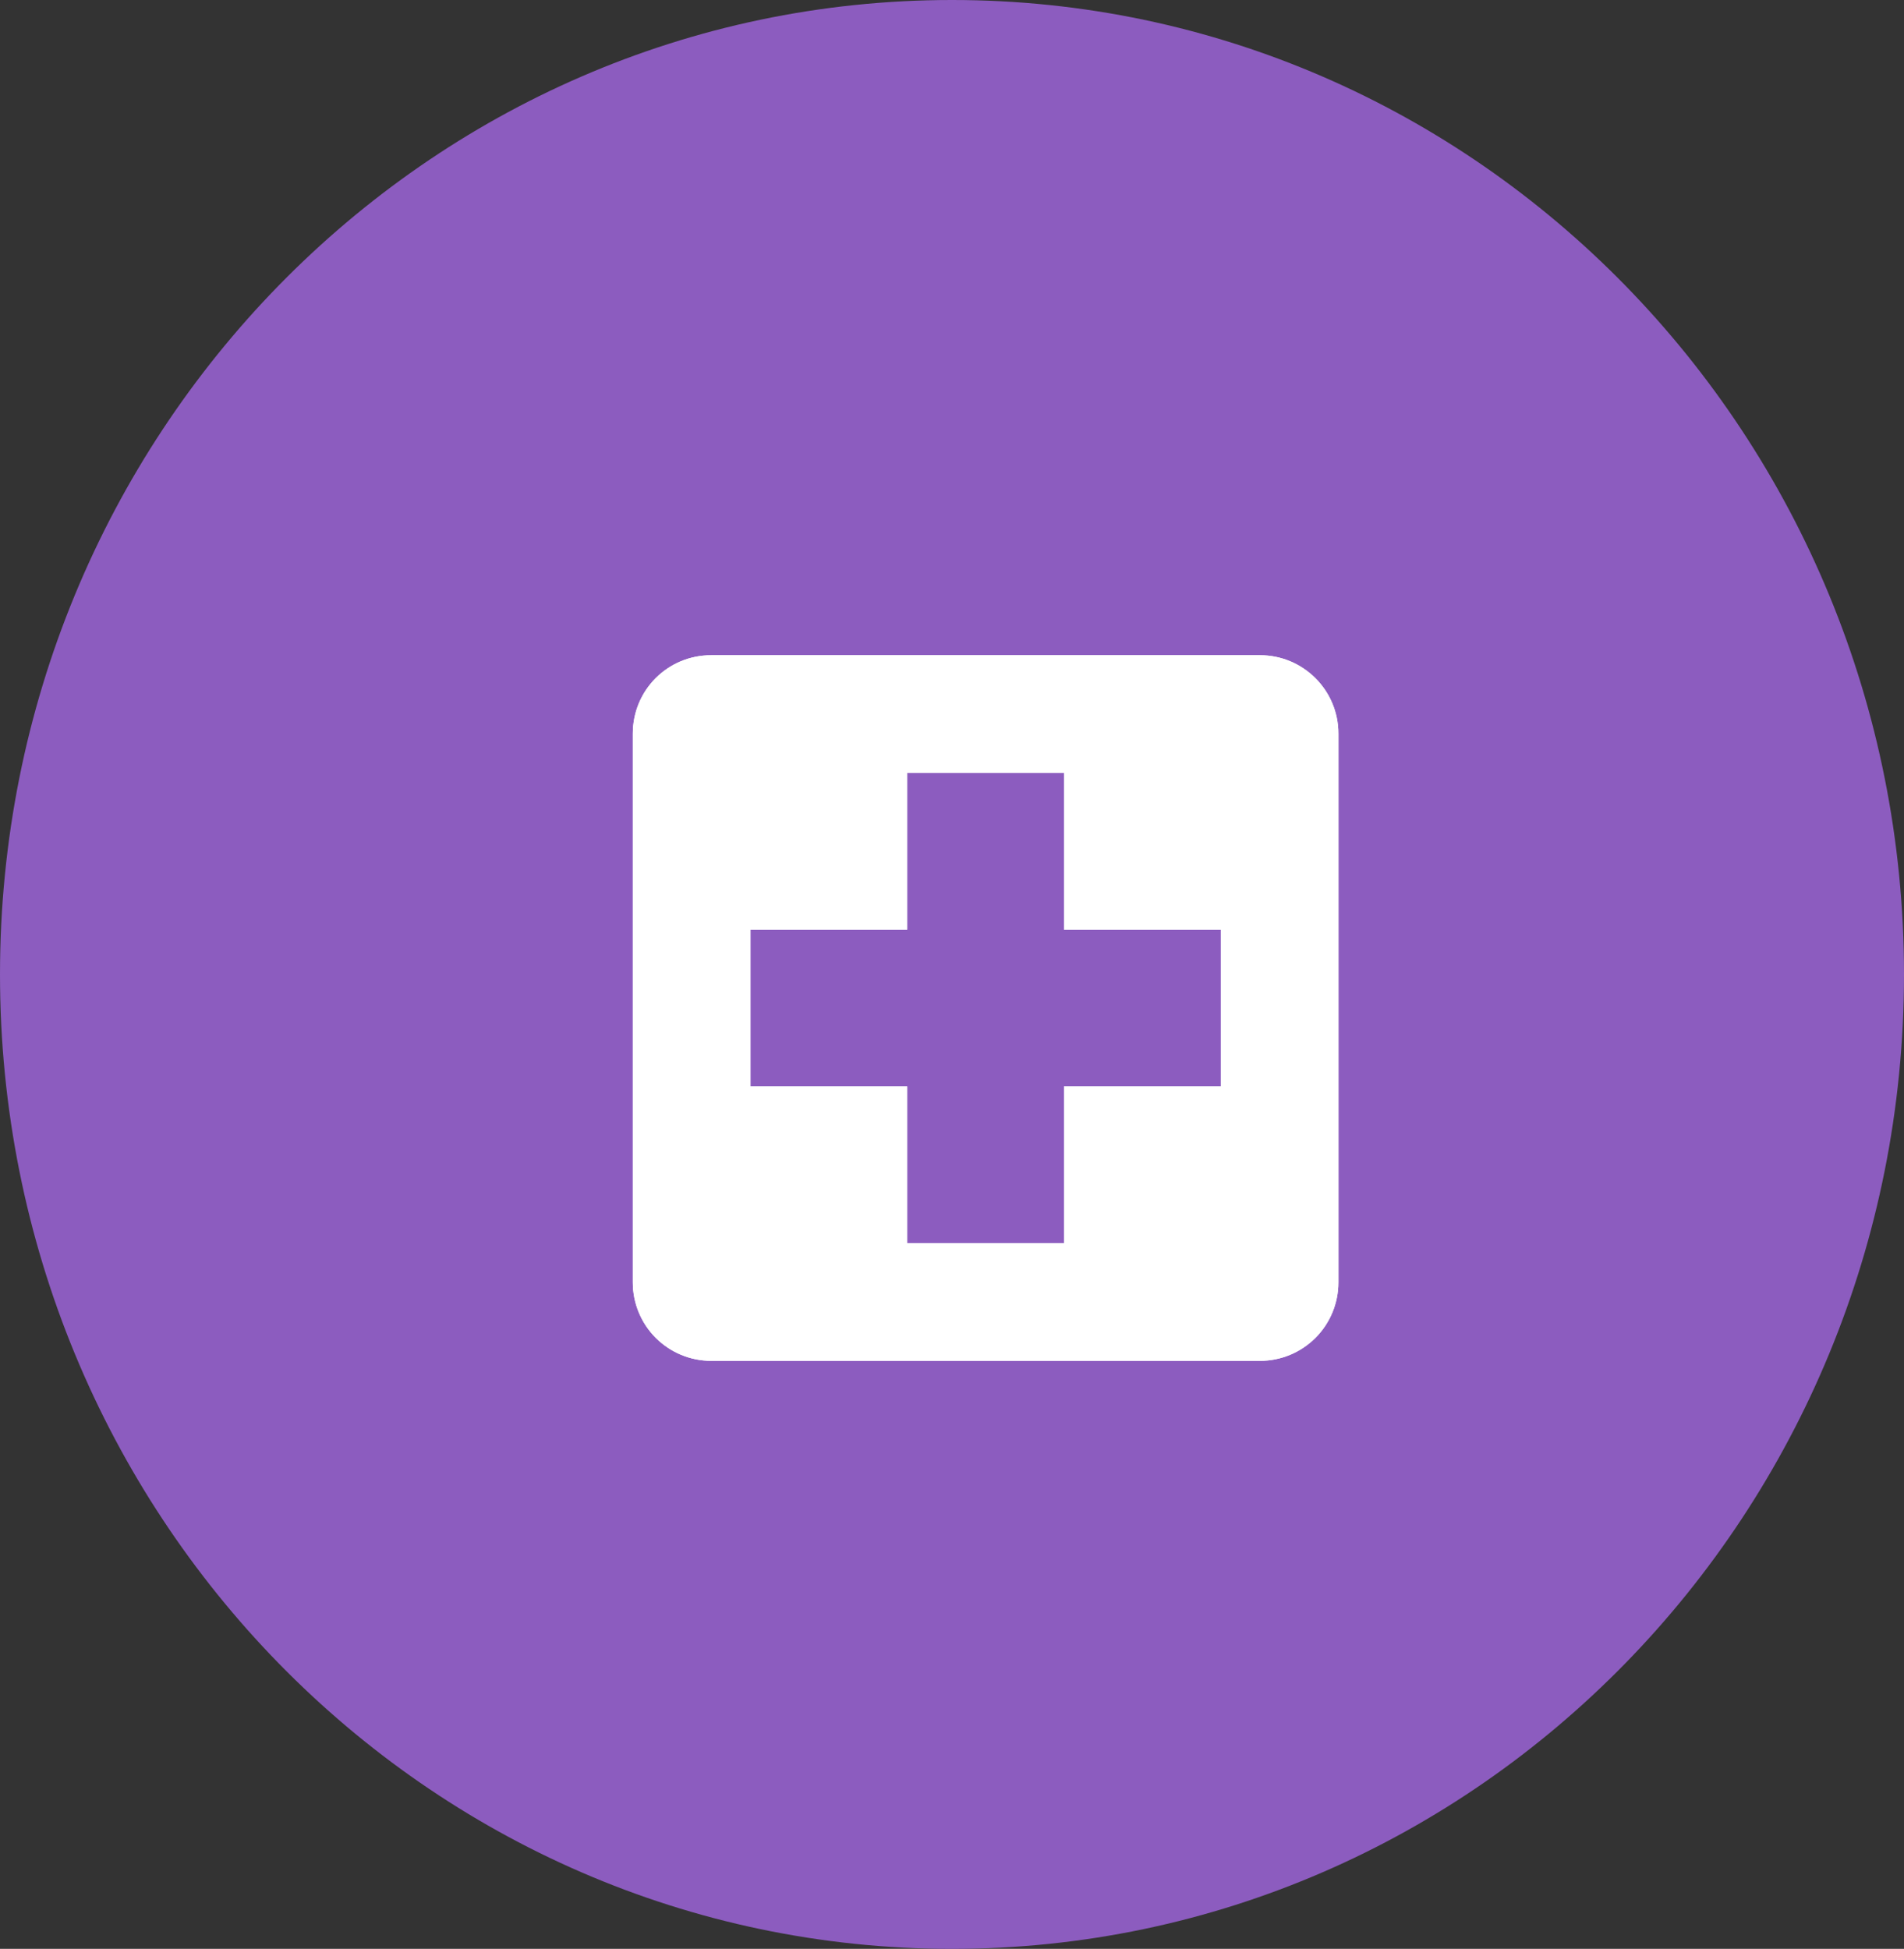
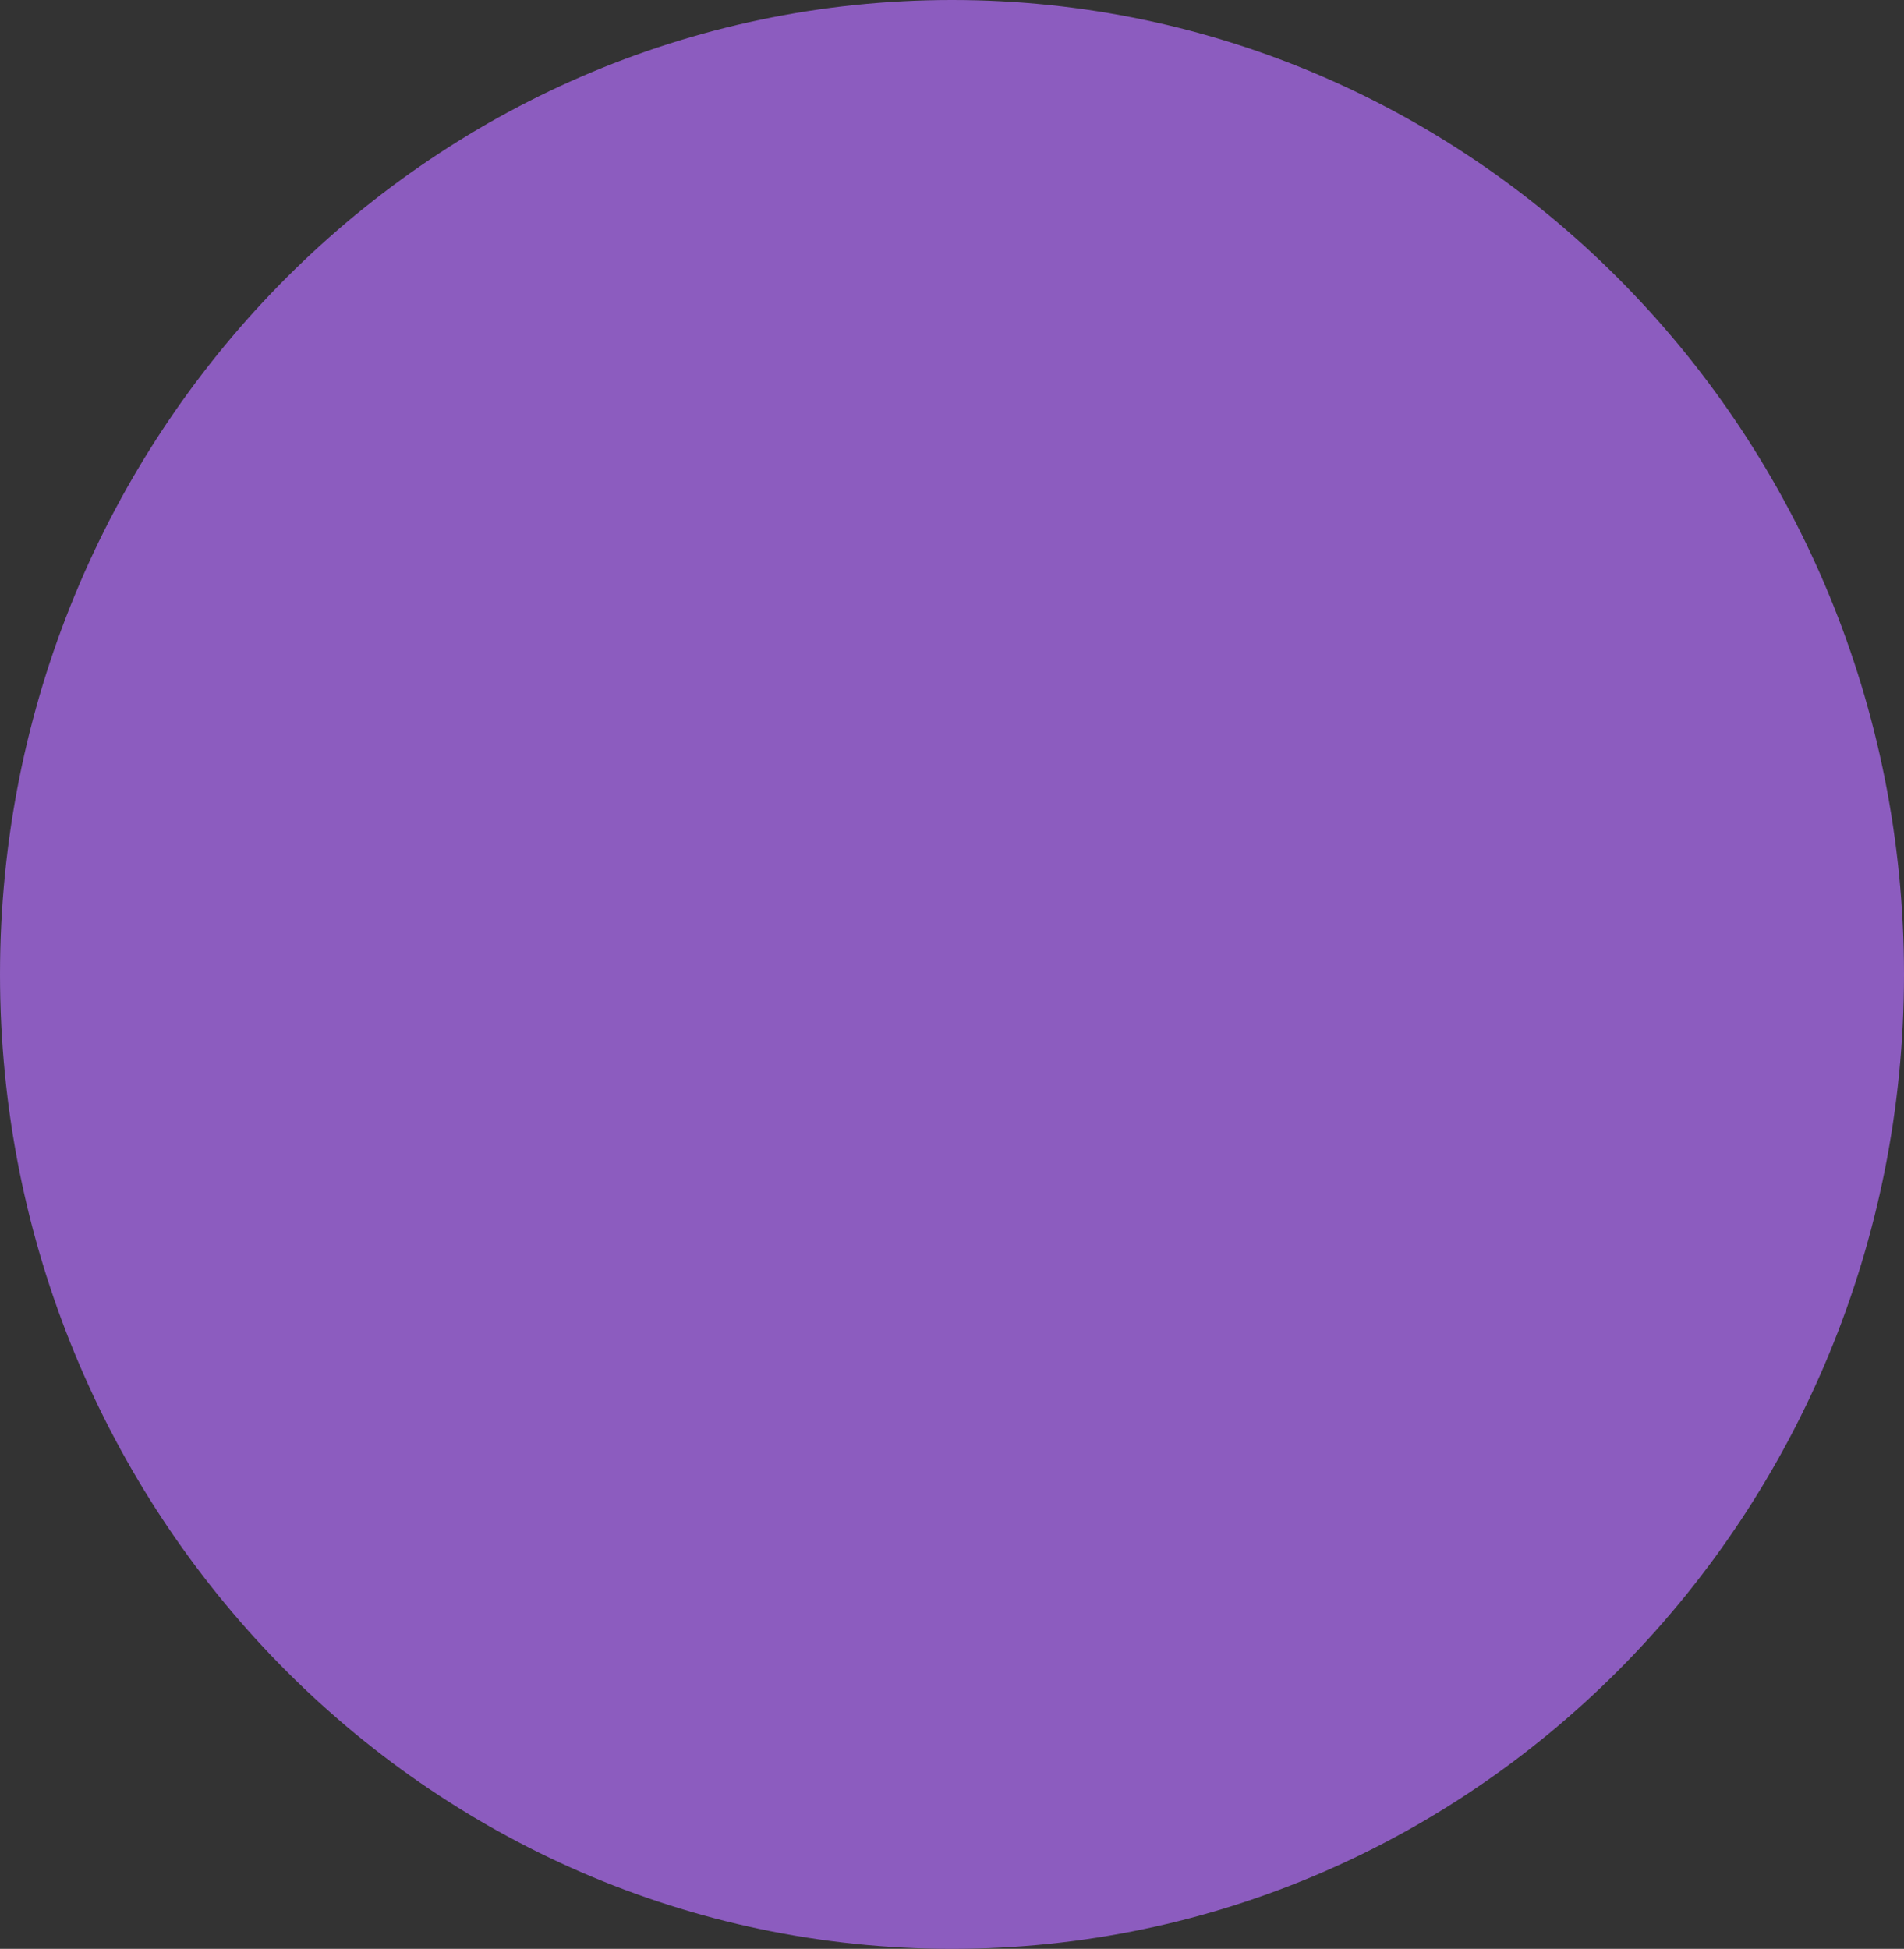
<svg xmlns="http://www.w3.org/2000/svg" width="85" height="87" viewBox="0 0 85 87" fill="none">
  <rect x="0" y="0" width="85" height="87" fill="#333333" stroke="none" />
  <path fill-rule="evenodd" clip-rule="evenodd" d="M42.5 0C65.974 0 85 19.474 85 43.5C85 67.526 65.974 87 42.5 87C19.026 87 0 67.526 0 43.5C0 19.474 19.026 0 42.5 0Z" fill="#8C5CBF" />
-   <path d="M54.5 48.5H47.5V55.5H40.5V48.5H33.5V41.5H40.5V34.5H47.5V41.5H54.5M56.25 29.25H31.75C29.808 29.25 28.25 30.808 28.25 32.75V57.25C28.25 58.178 28.619 59.069 29.275 59.725C29.931 60.381 30.822 60.75 31.75 60.75H56.25C57.178 60.75 58.069 60.381 58.725 59.725C59.381 59.069 59.75 58.178 59.75 57.25V32.75C59.75 30.808 58.175 29.25 56.25 29.25Z" fill="white" />
-   <path d="M54.5 48.5H47.5V55.5H40.5V48.5H33.5V41.5H40.5V34.5H47.5V41.5H54.5M56.25 29.25H31.75C29.808 29.25 28.25 30.808 28.25 32.75V57.25C28.25 58.178 28.619 59.069 29.275 59.725C29.931 60.381 30.822 60.75 31.75 60.75H56.25C57.178 60.75 58.069 60.381 58.725 59.725C59.381 59.069 59.75 58.178 59.75 57.25V32.75C59.75 30.808 58.175 29.25 56.25 29.25Z" fill="white" />
</svg>